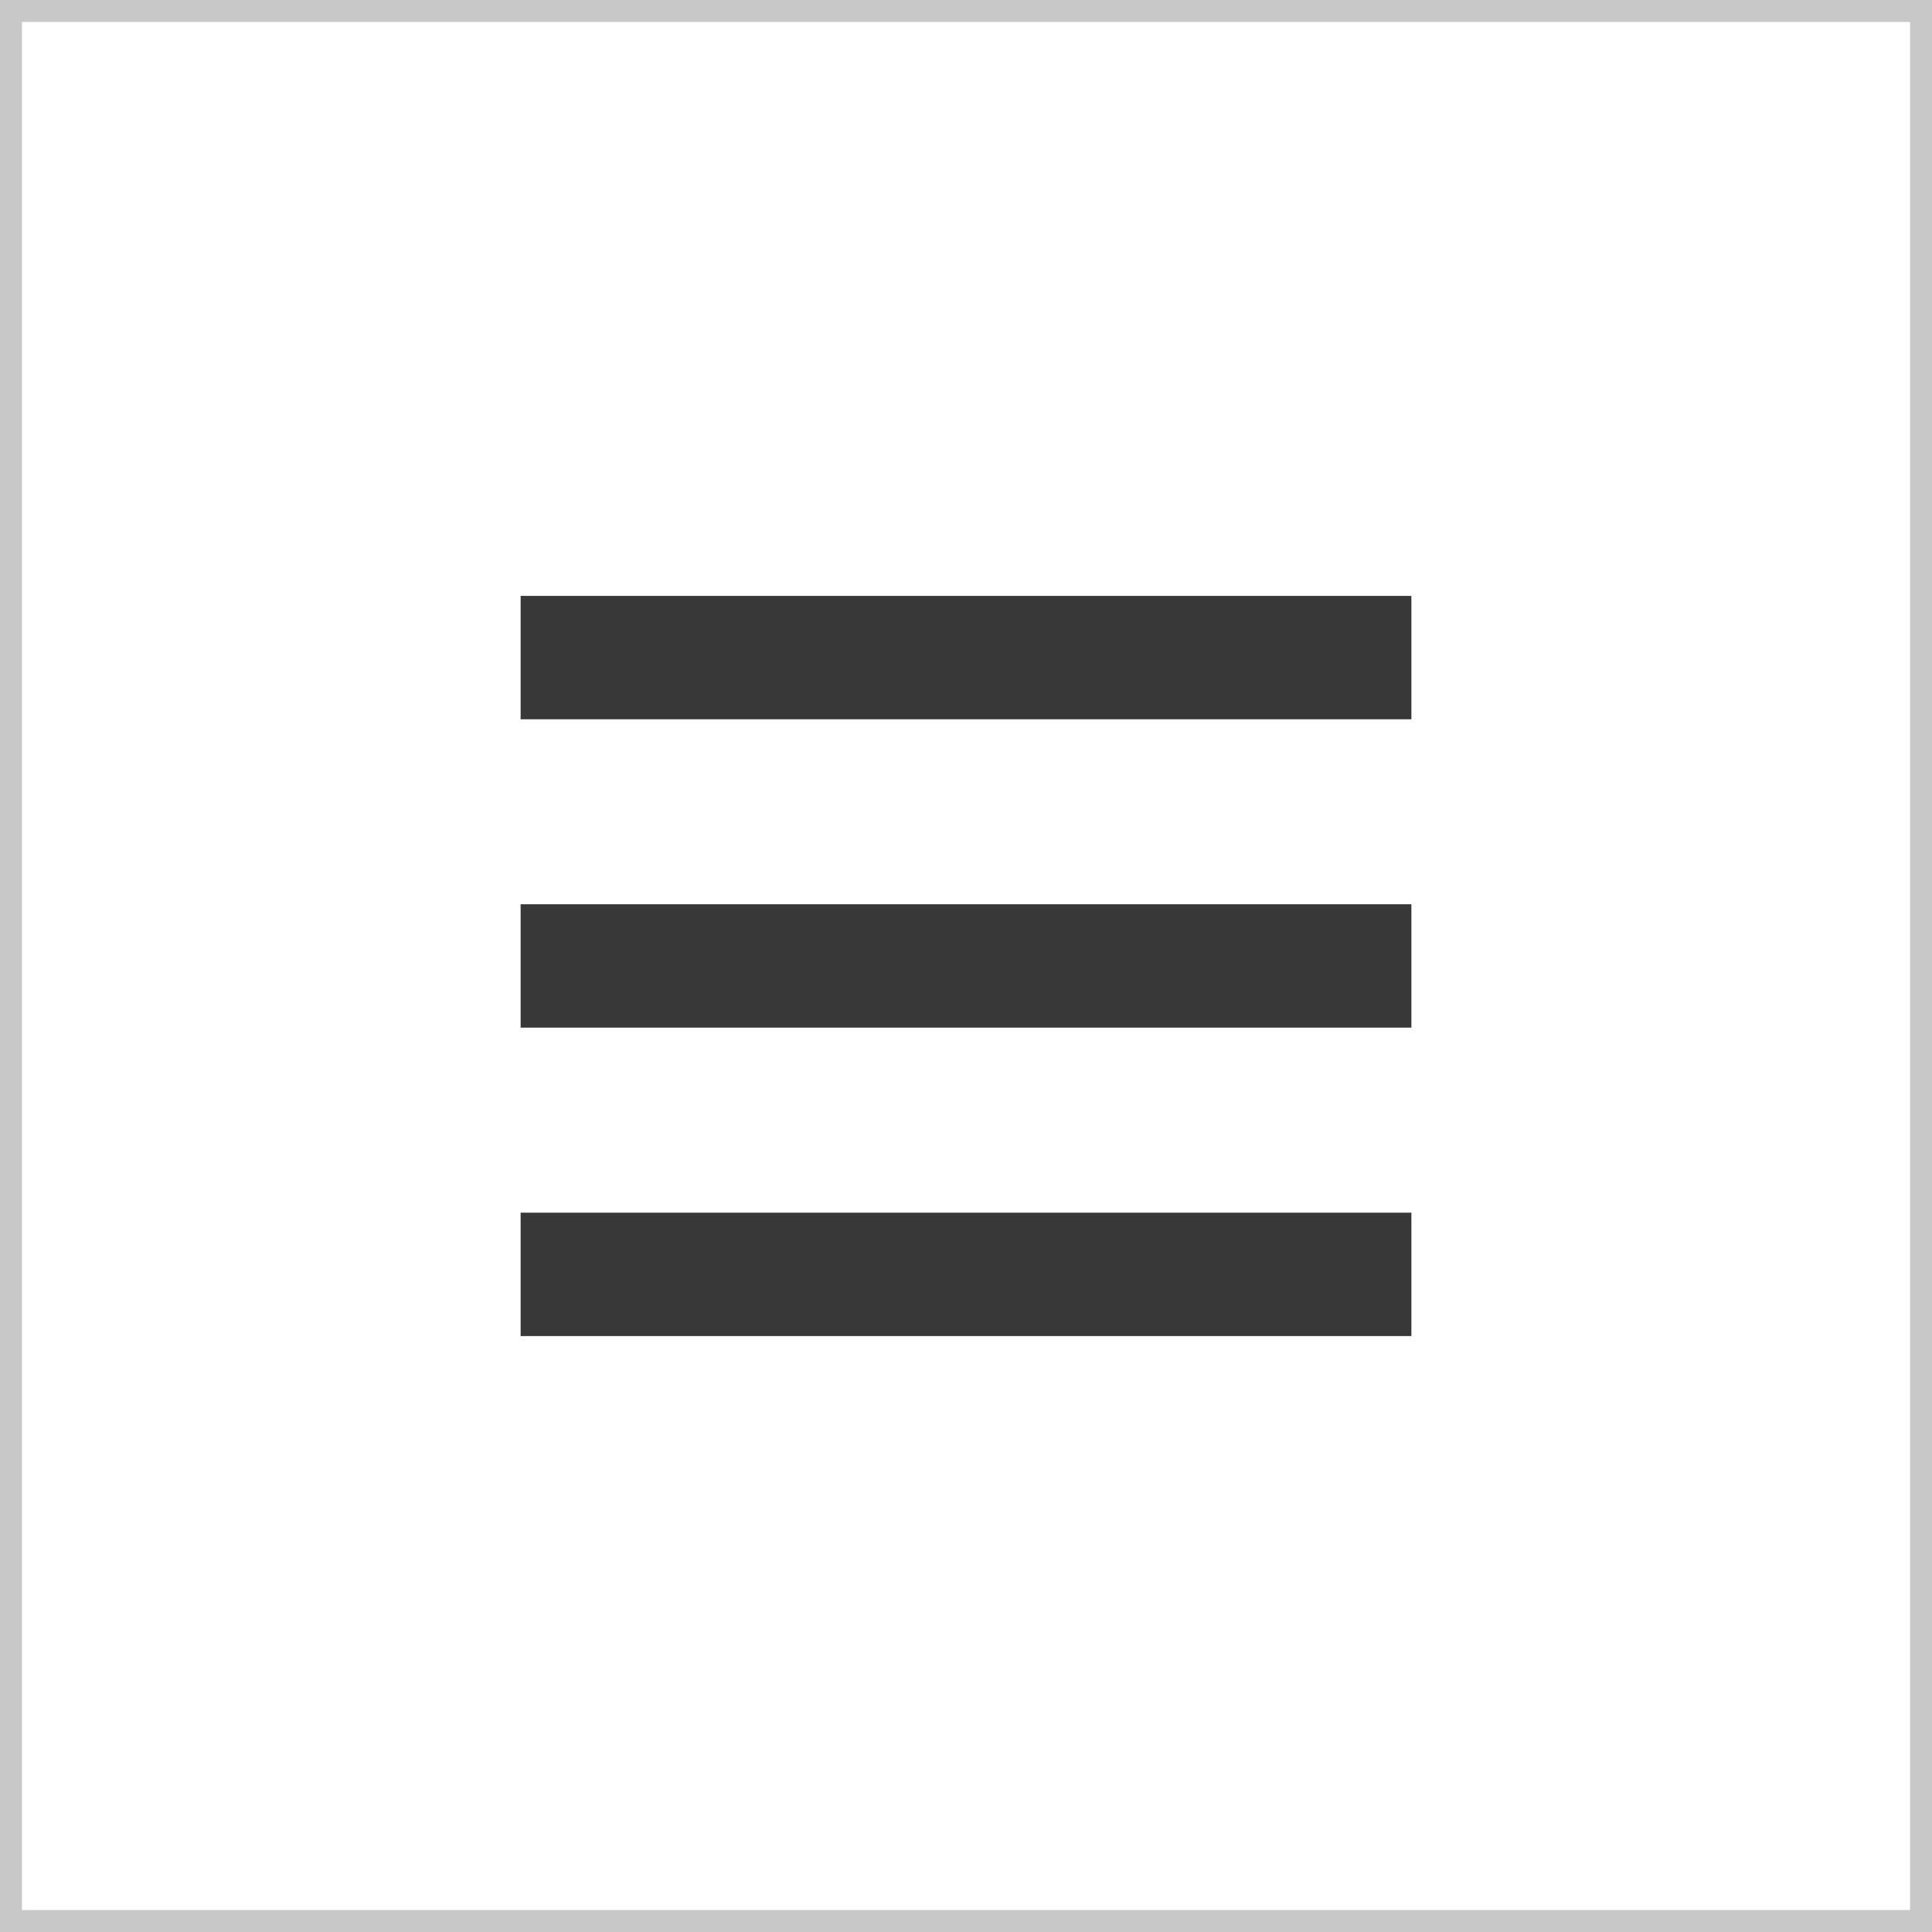
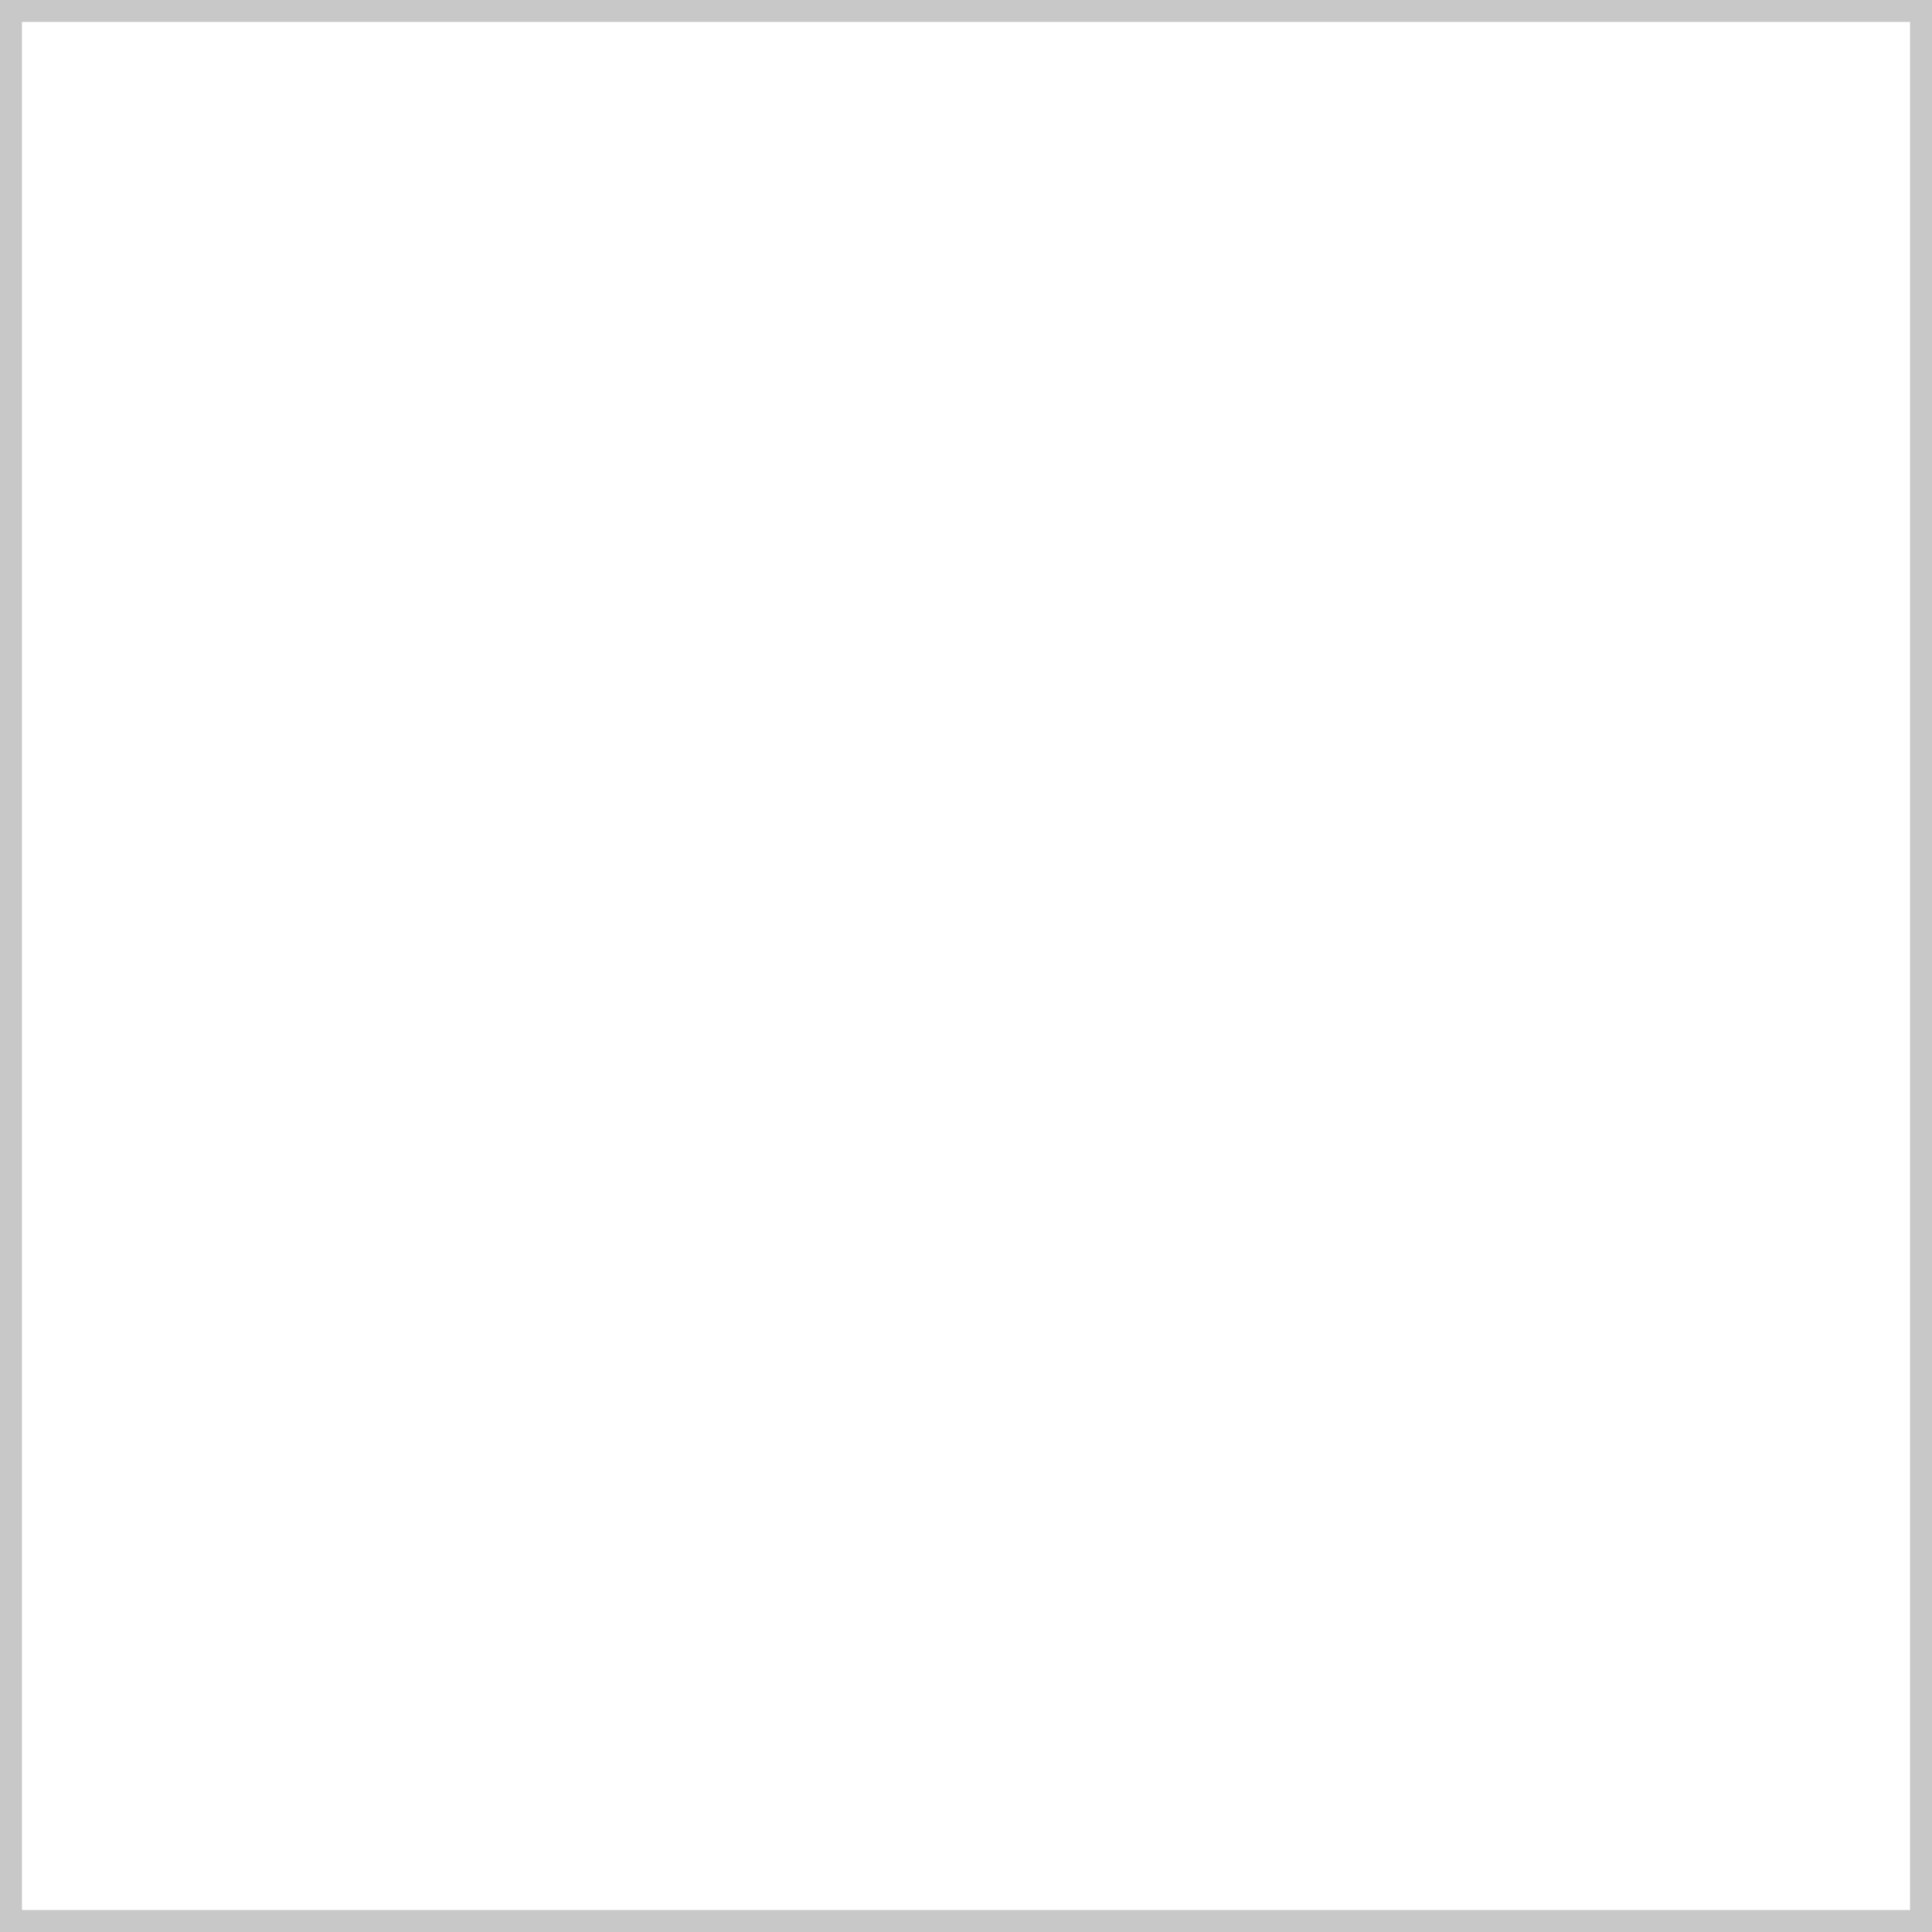
<svg xmlns="http://www.w3.org/2000/svg" id="Component_549_16" data-name="Component 549 – 16" width="44" height="44" viewBox="0 0 44 44">
  <g id="Rectangle_1889" data-name="Rectangle 1889" fill="rgba(255,255,255,0)" stroke="#c8c8c8" stroke-width="0.5">
-     <rect width="44" height="44" stroke="none" />
    <rect x="0.25" y="0.25" width="43.5" height="43.5" fill="none" />
  </g>
  <g id="Group_5844" data-name="Group 5844" transform="translate(-14 -14)">
-     <path id="Path_3360" data-name="Path 3360" d="M11,28.857H31.286v-2.81H11Zm0-7.024H31.286v-2.81H11ZM11,12v2.81H31.286V12Z" transform="translate(14.857 15.571)" fill="#383838" />
-   </g>
+     </g>
</svg>